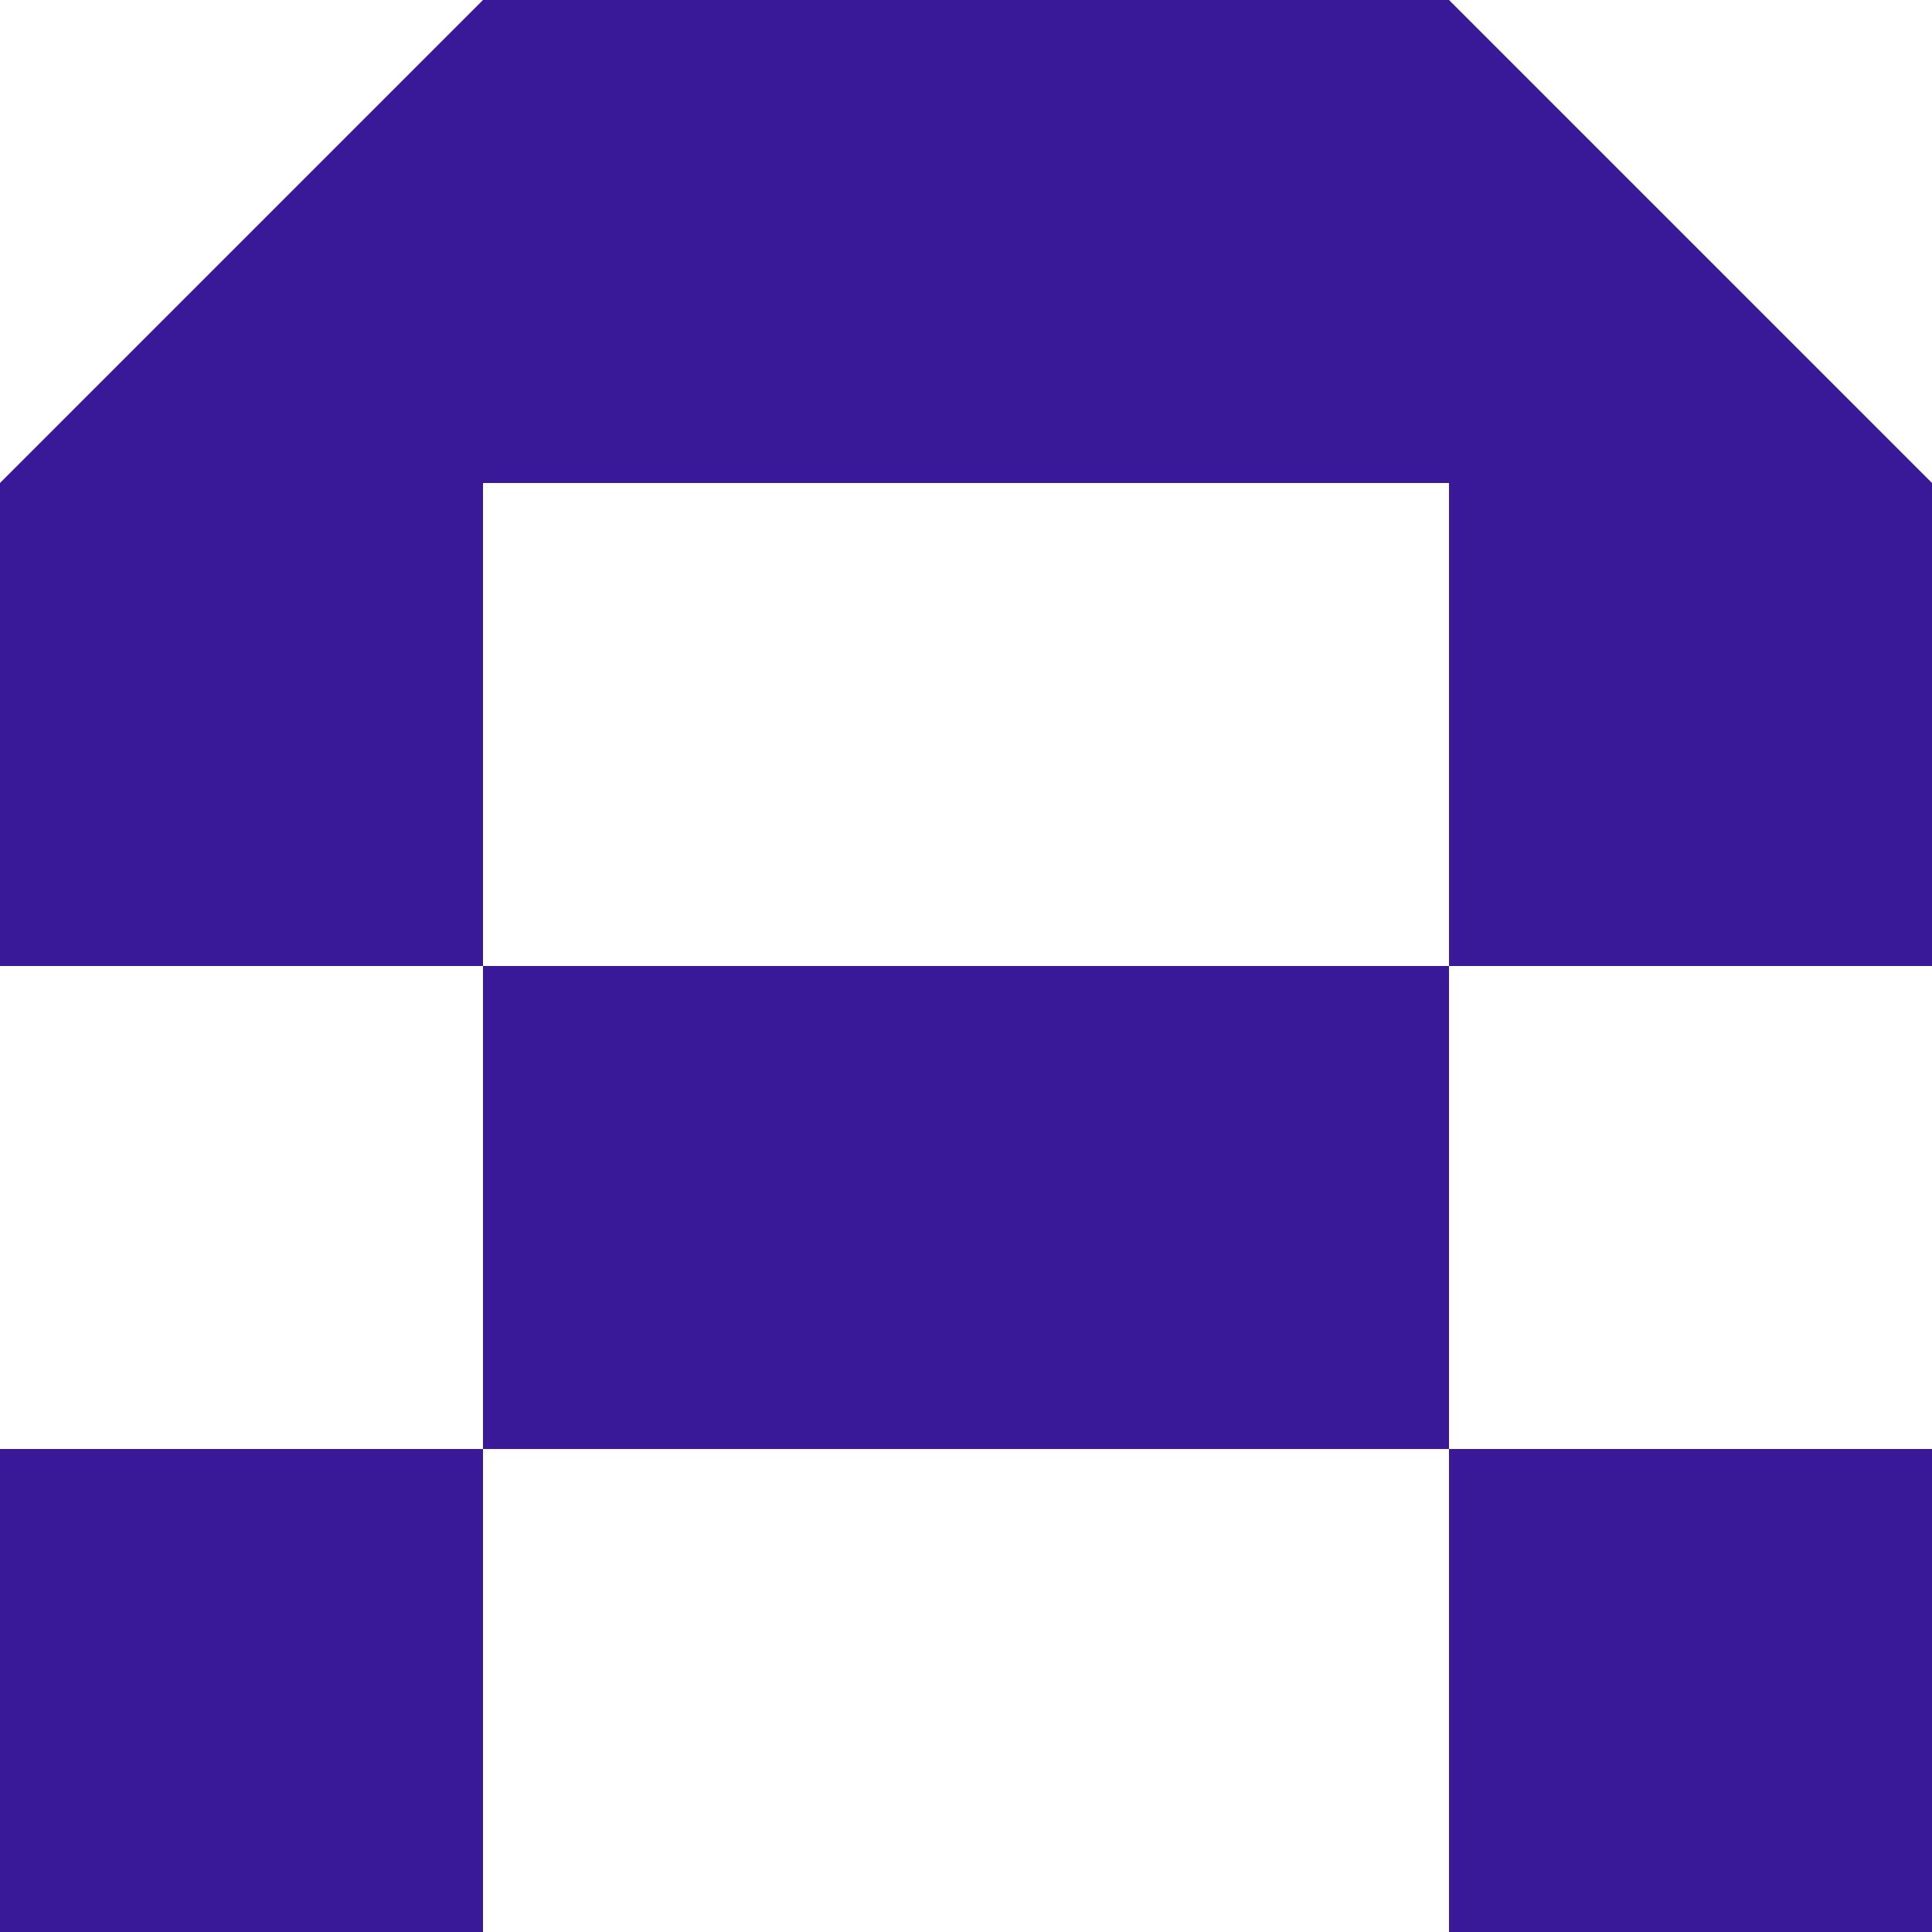
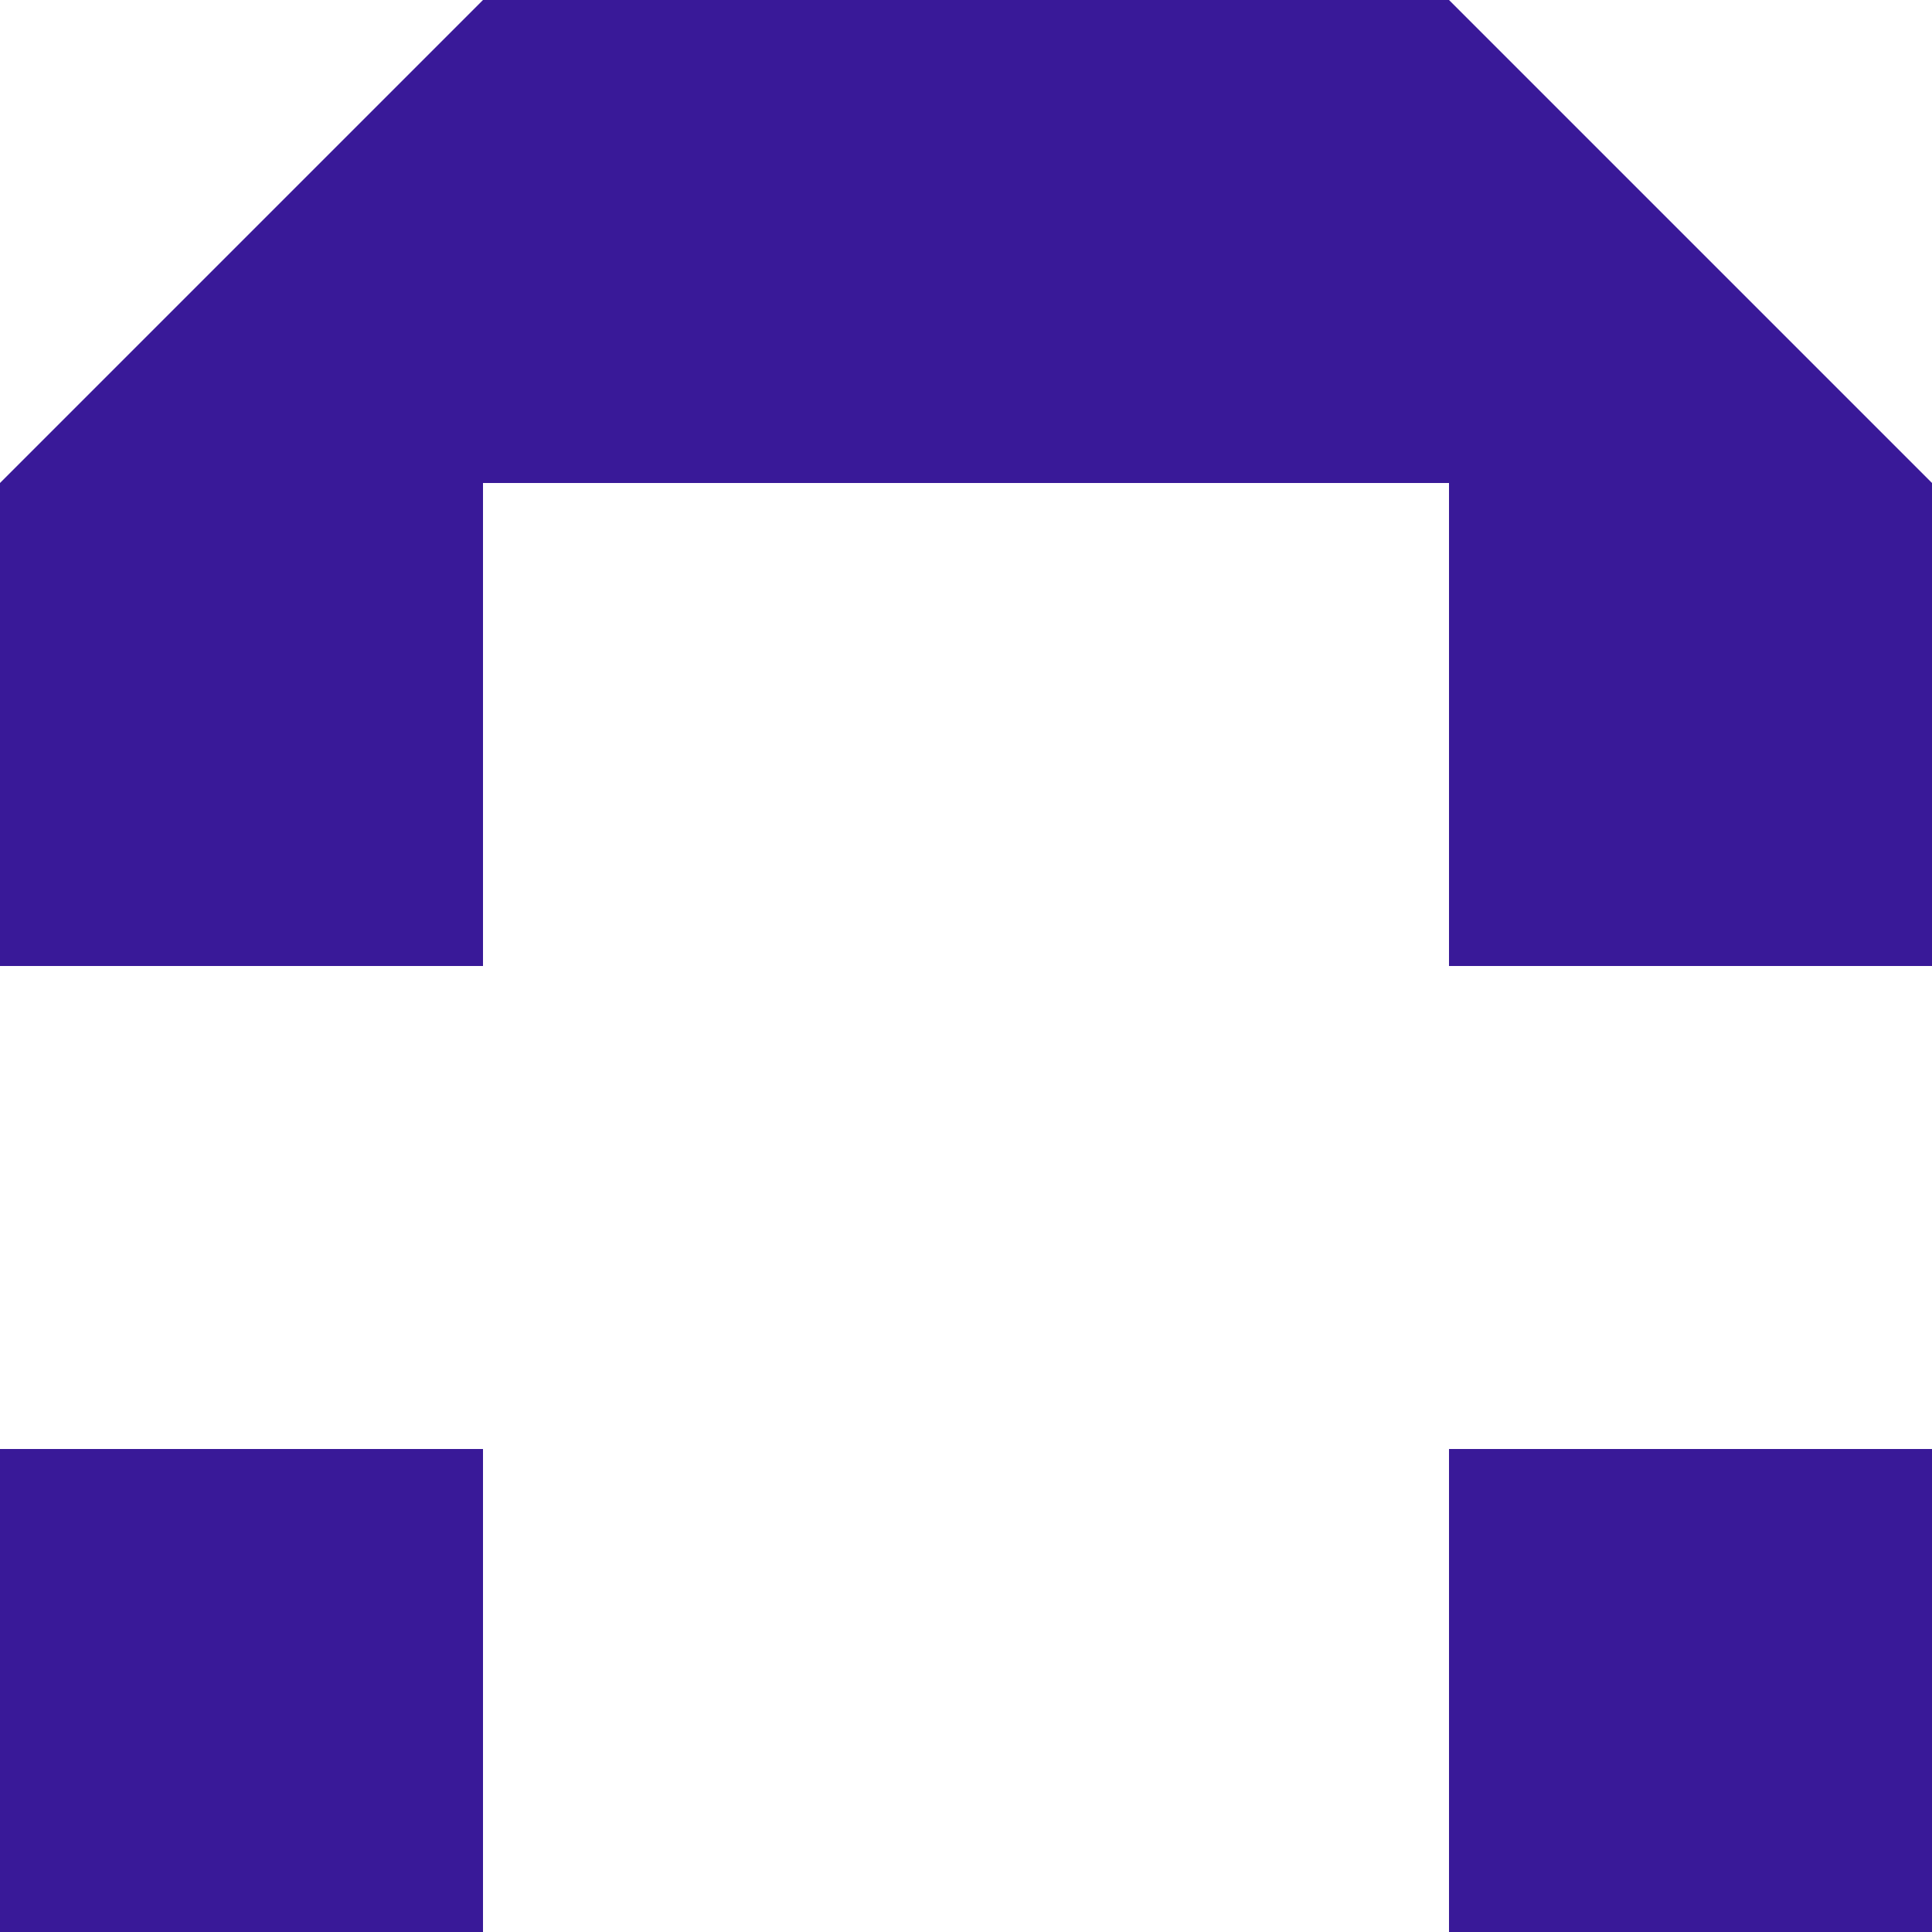
<svg xmlns="http://www.w3.org/2000/svg" width="35" height="35" viewBox="0 0 35 35" fill="none">
  <style>
    path {
      fill: #391998;
    }

    @media (prefers-color-scheme: dark) {
      path {
        fill: #fbfbfb;
      }
    }
  </style>
  <path d="M0 8.75L8.75 0H26.25L35 8.75V17.5H26.25V8.75H8.75V17.5H2.45431e-07L0 8.75Z" />
-   <path d="M8.75 26.25V17.5H26.25V26.25H8.75Z" />
  <path d="M8.75 26.25H2.45431e-07V35H8.75V26.25Z" />
  <path d="M26.25 26.25V35H35V26.25H26.25Z" />
</svg>